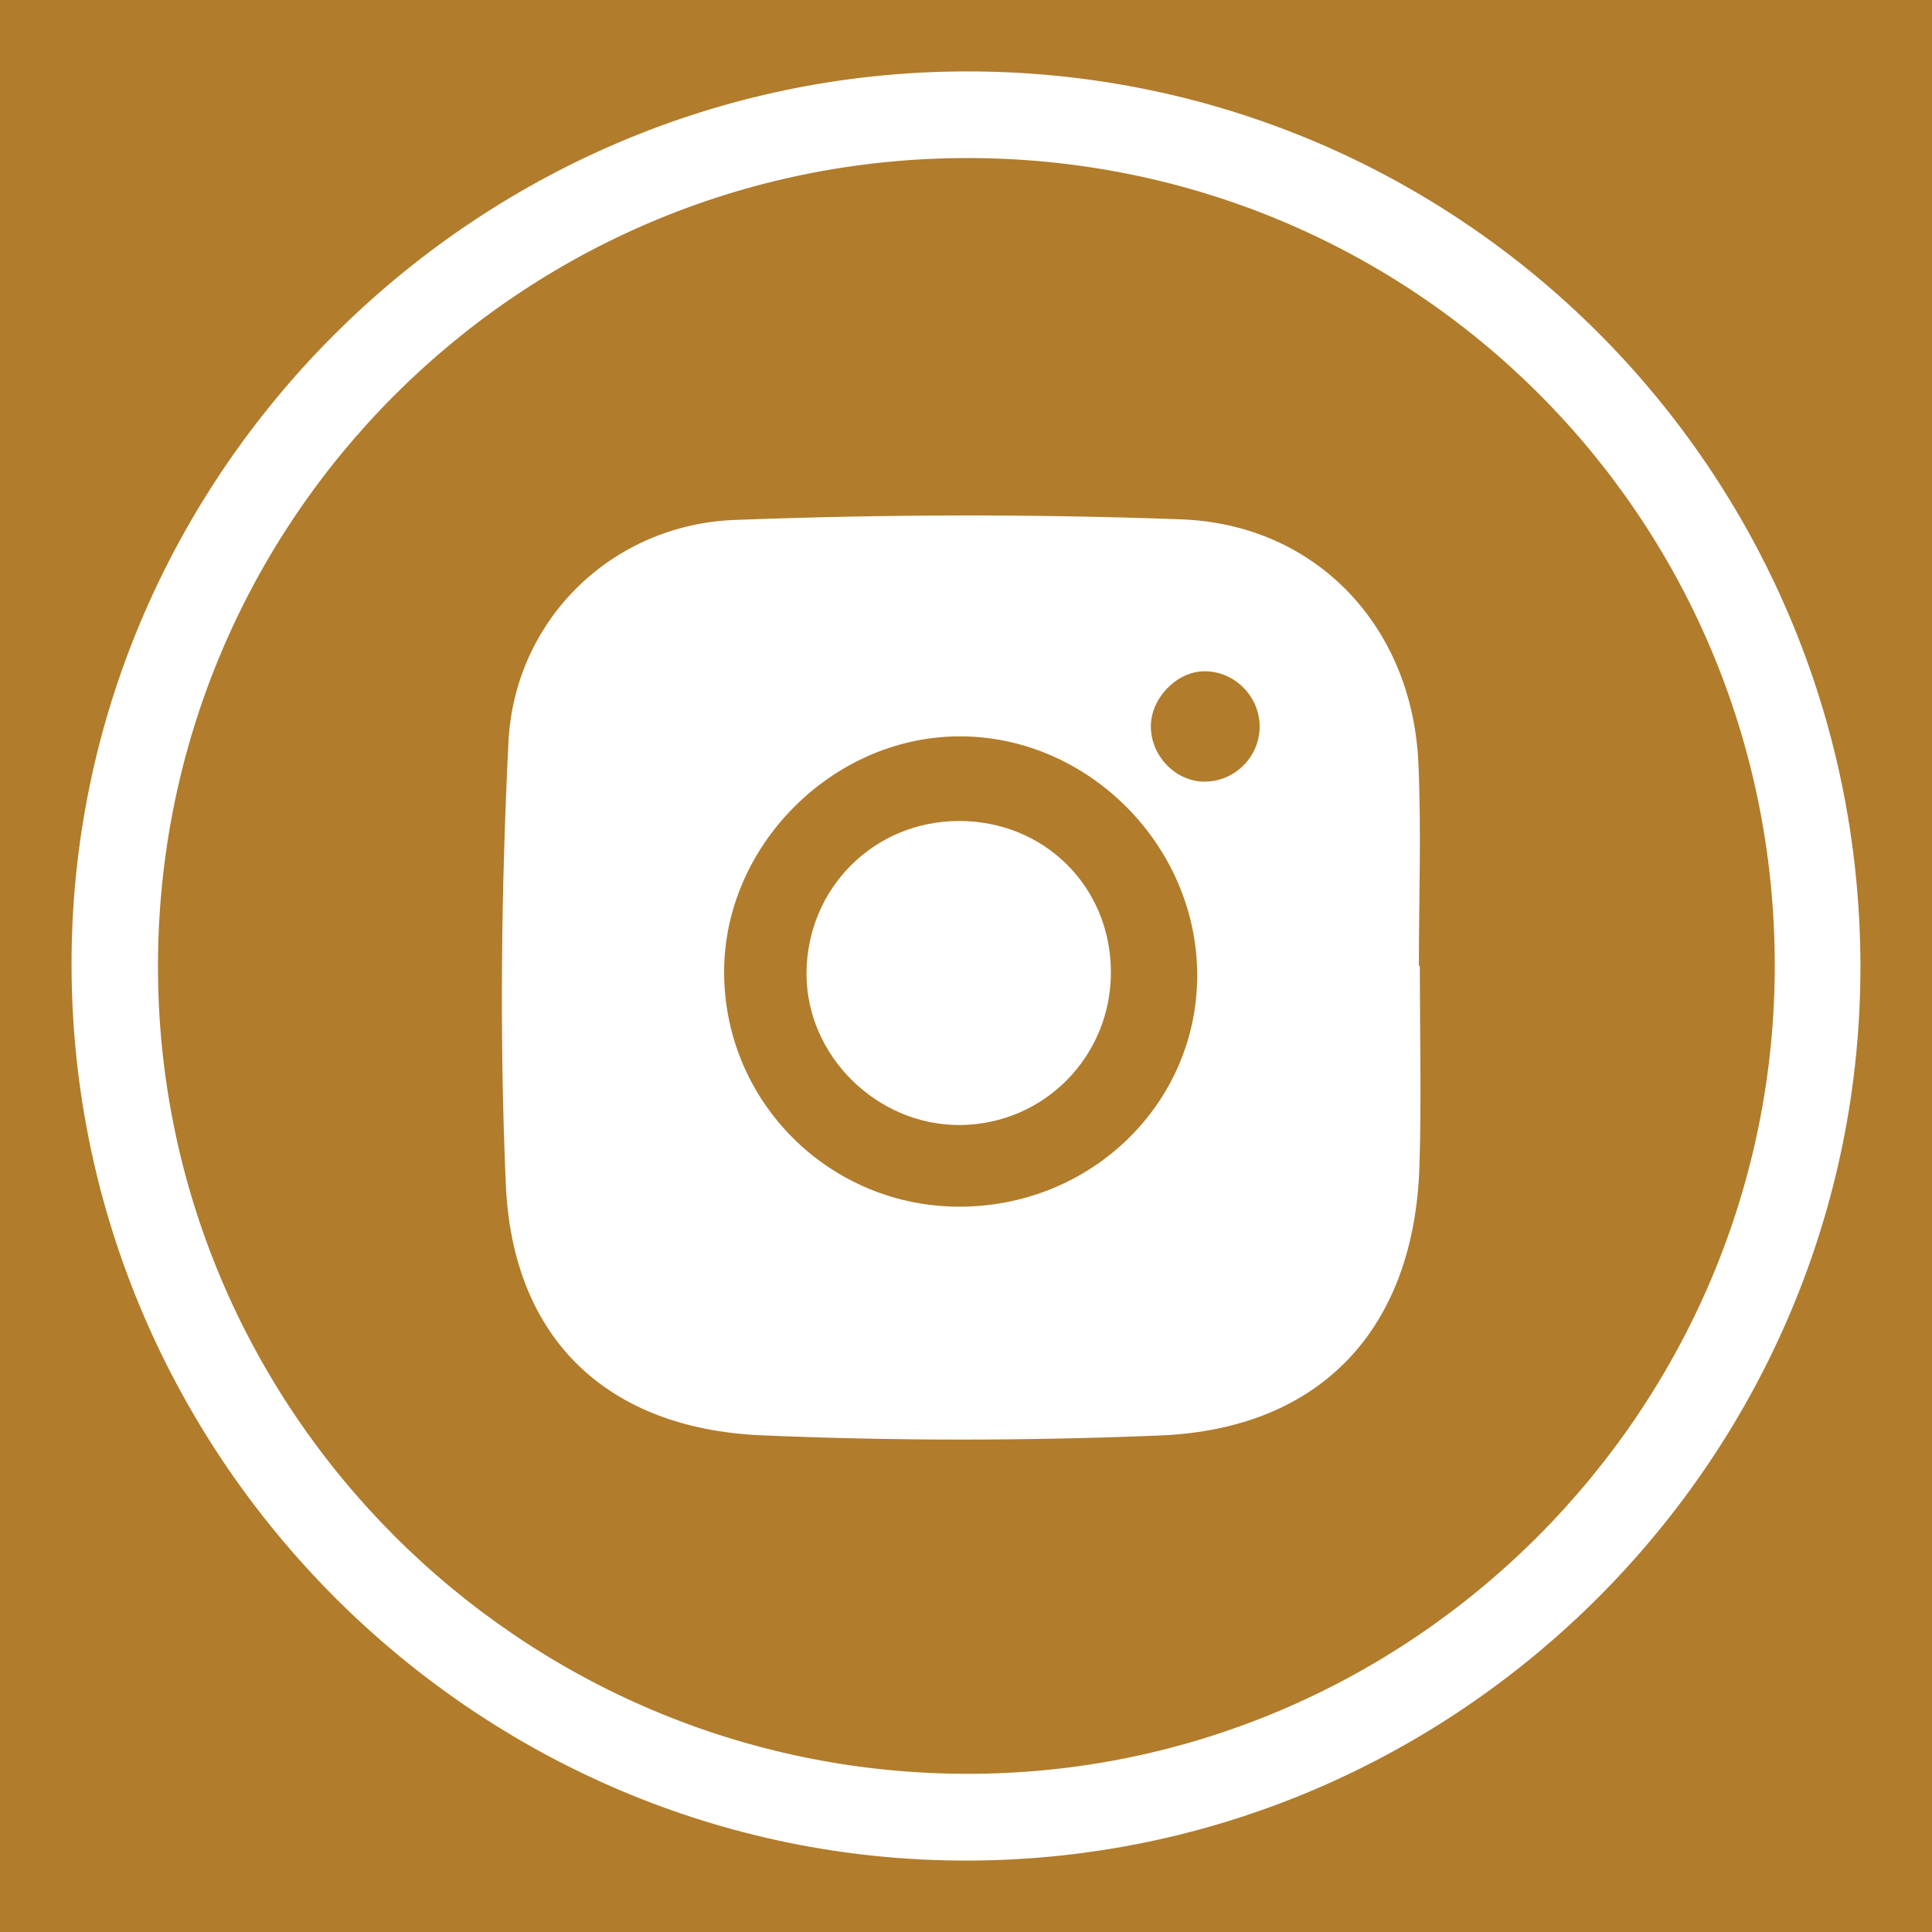
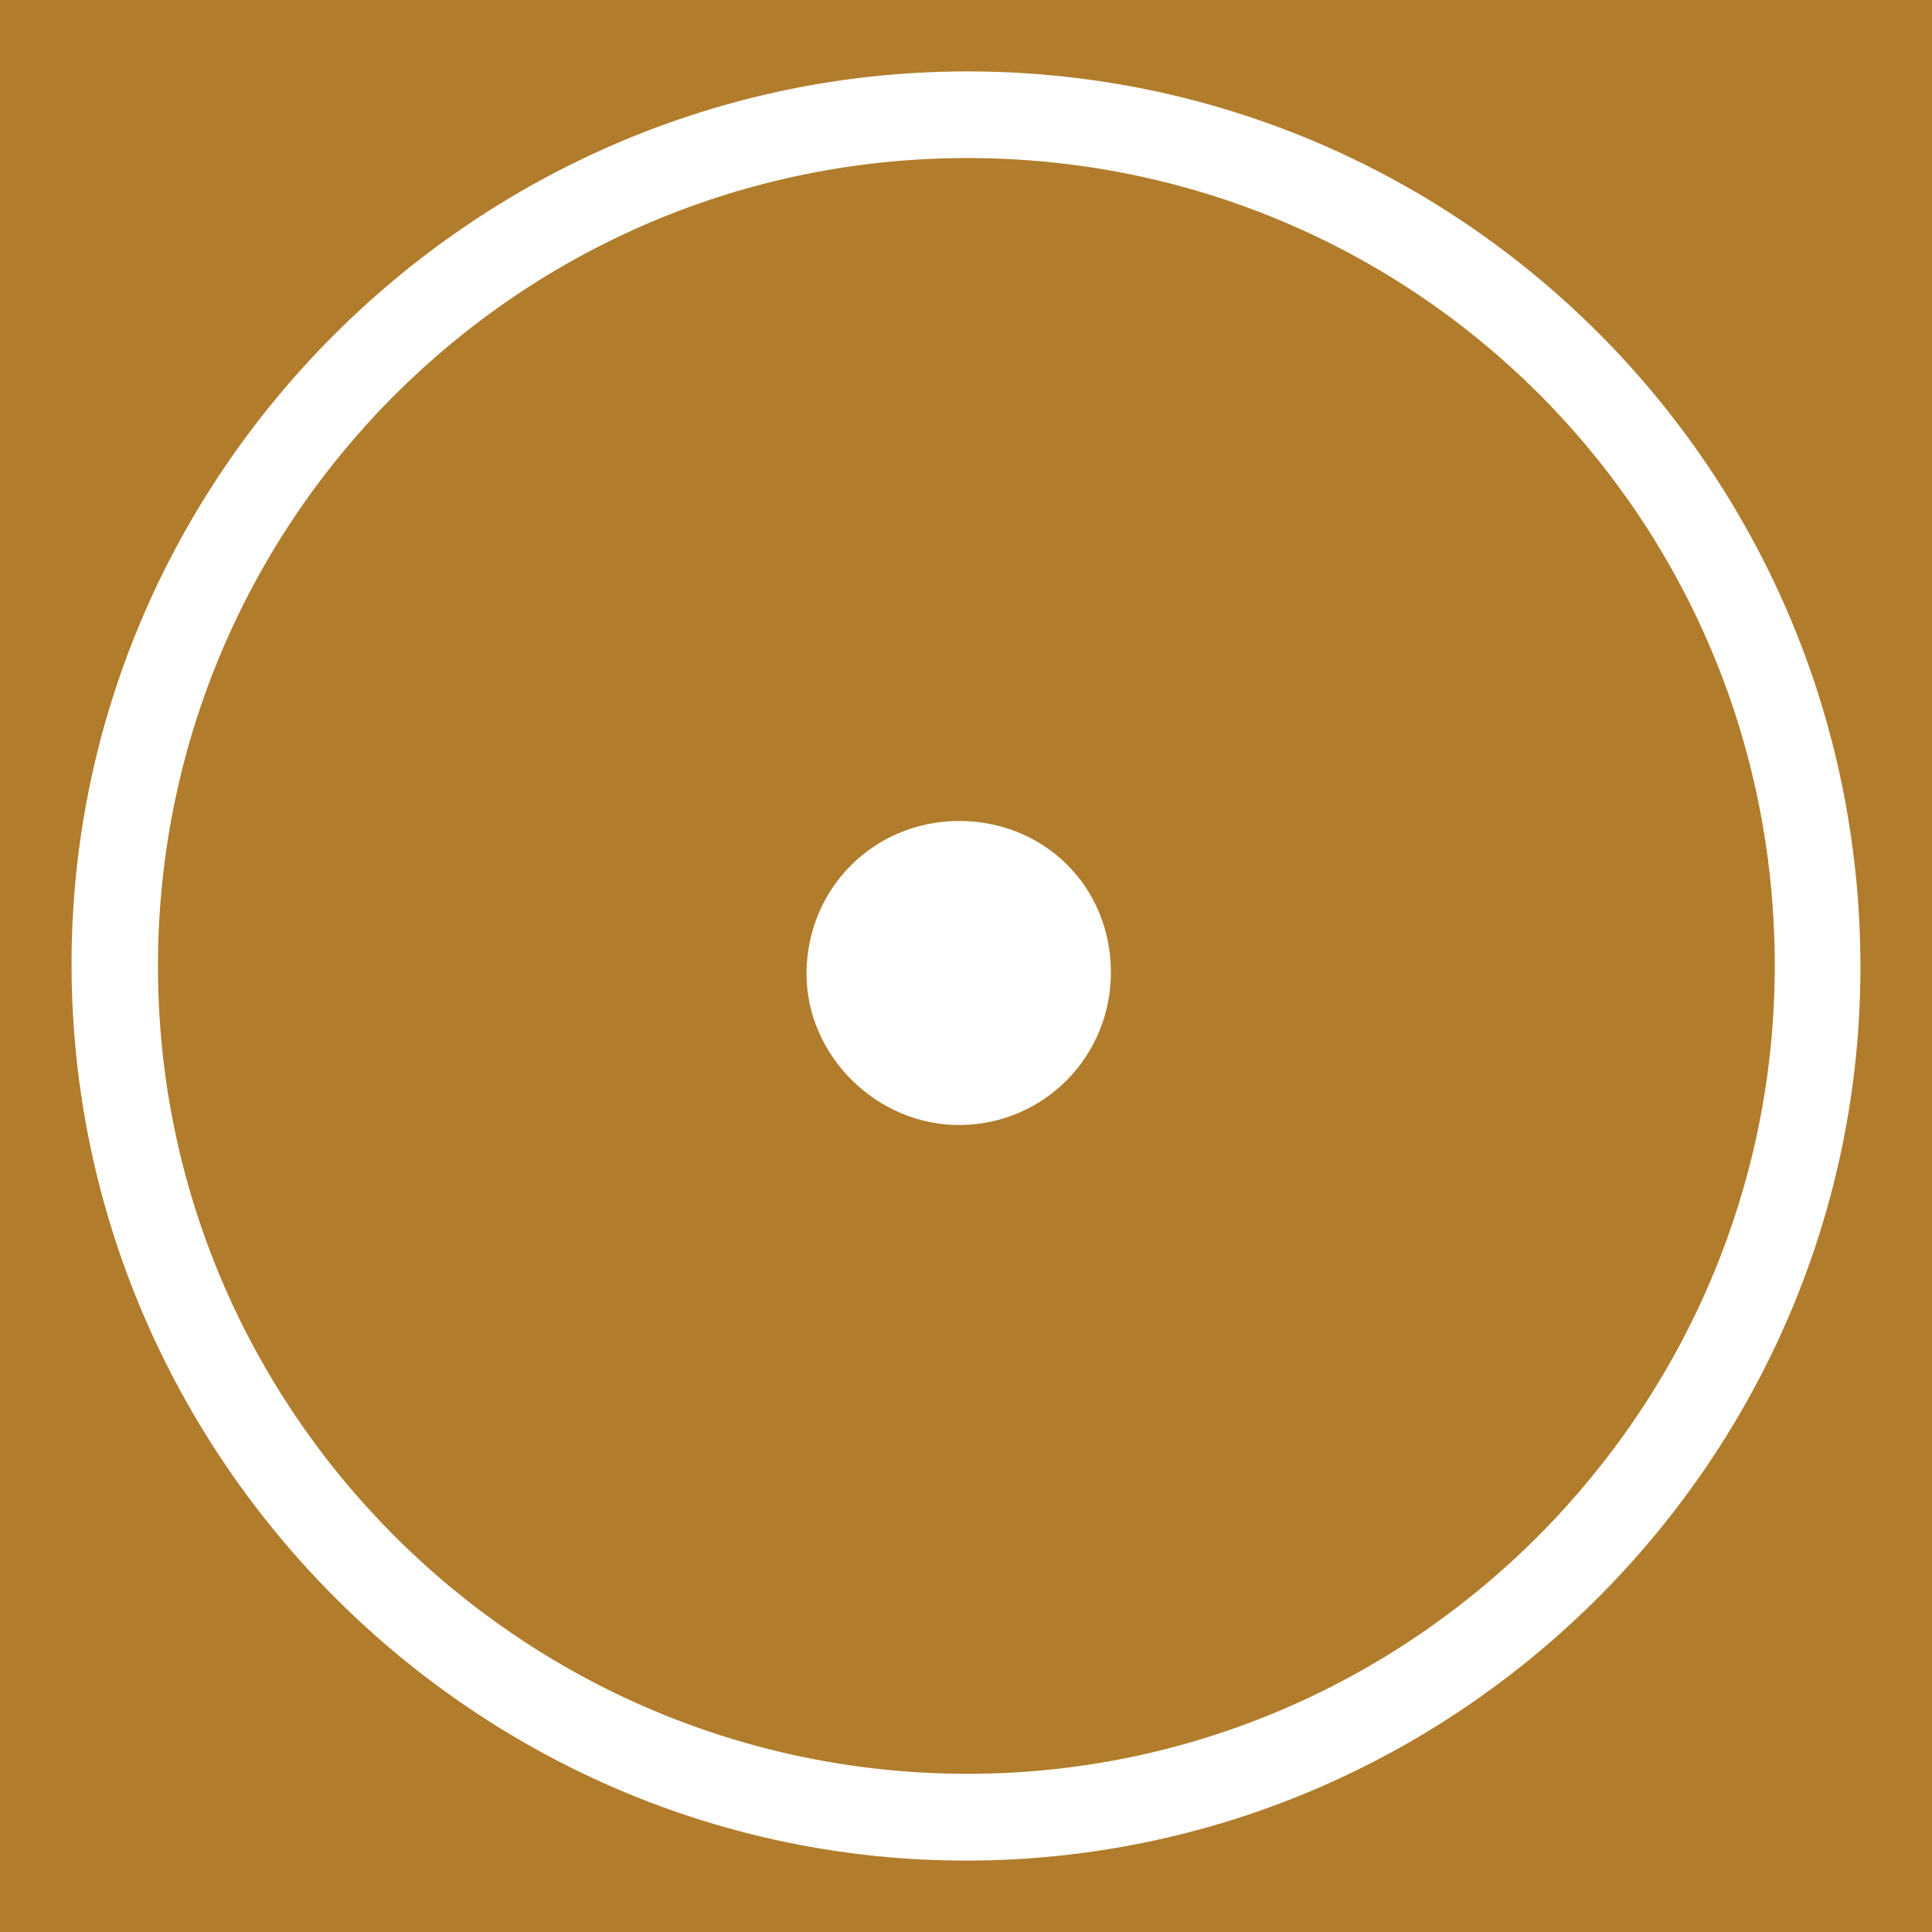
<svg xmlns="http://www.w3.org/2000/svg" id="Layer_1" data-name="Layer 1" viewBox="0 0 1080 1080">
  <defs>
    <style>
      .cls-1 {
        fill: #fff;
      }

      .cls-2 {
        fill: #b17c2b;
      }
    </style>
  </defs>
  <rect class="cls-2" width="1080" height="1080" />
  <g>
-     <path class="cls-1" d="M40,540.65c-1.01-274.2,224.37-500.08,499.62-500.73,275.76-.66,499.46,222.44,500.37,499.03.91,274.84-223.75,500.51-498.85,501.13-274.52.61-500.13-224.23-501.14-499.42ZM539.86,88.36c-249.42.48-451.28,202.25-451.55,451.35-.27,248.54,202.16,451.17,451.43,451.86,249.22.7,453.08-203.53,452.36-453.19-.72-250.05-202.16-450.5-452.24-450.03Z" />
-     <path class="cls-1" d="M793.69,539.95c0,37.17.94,74.37-.19,111.51-2.75,91.11-54.88,147.28-144.89,150.98-74.21,3.05-148.76,3.1-222.96-.1-86.56-3.74-139.13-54.29-142.88-140.04-3.6-82.29-2.58-165.04,1.45-247.34,3.35-68.53,57.87-121.69,126.41-124.3,83.09-3.17,166.47-3.4,249.56-.35,75.59,2.77,129.18,59.86,132.68,135.93,1.74,37.83.3,75.81.3,113.72.17,0,.34,0,.51,0ZM537,674.54c73.24-.37,132.01-57.66,132.25-128.91.24-72.84-61.13-134.46-133.46-134-70.54.45-130.96,61.14-131,131.59-.05,72.9,59.14,131.69,132.21,131.32ZM704.14,406.01c-.04-17.17-14.66-31.35-31.7-30.74-15.3.55-29.29,15.51-29.11,31.14.19,16.23,13.72,30.24,29.47,30.52,17.2.3,31.38-13.69,31.34-30.92Z" />
+     <path class="cls-1" d="M40,540.65c-1.01-274.2,224.37-500.08,499.62-500.73,275.76-.66,499.46,222.44,500.37,499.03.91,274.84-223.75,500.51-498.85,501.13-274.52.61-500.13-224.23-501.14-499.42M539.86,88.36c-249.42.48-451.28,202.25-451.55,451.35-.27,248.54,202.16,451.17,451.43,451.86,249.22.7,453.08-203.53,452.36-453.19-.72-250.05-202.16-450.5-452.24-450.03Z" />
    <path class="cls-1" d="M535.66,458.94c47.86-.24,85.07,36.43,85.34,84.11.27,47.23-37.16,85.41-84.16,85.84-46.41.43-86.07-38.6-85.99-84.63.08-47.46,37.48-85.08,84.8-85.32Z" />
  </g>
</svg>